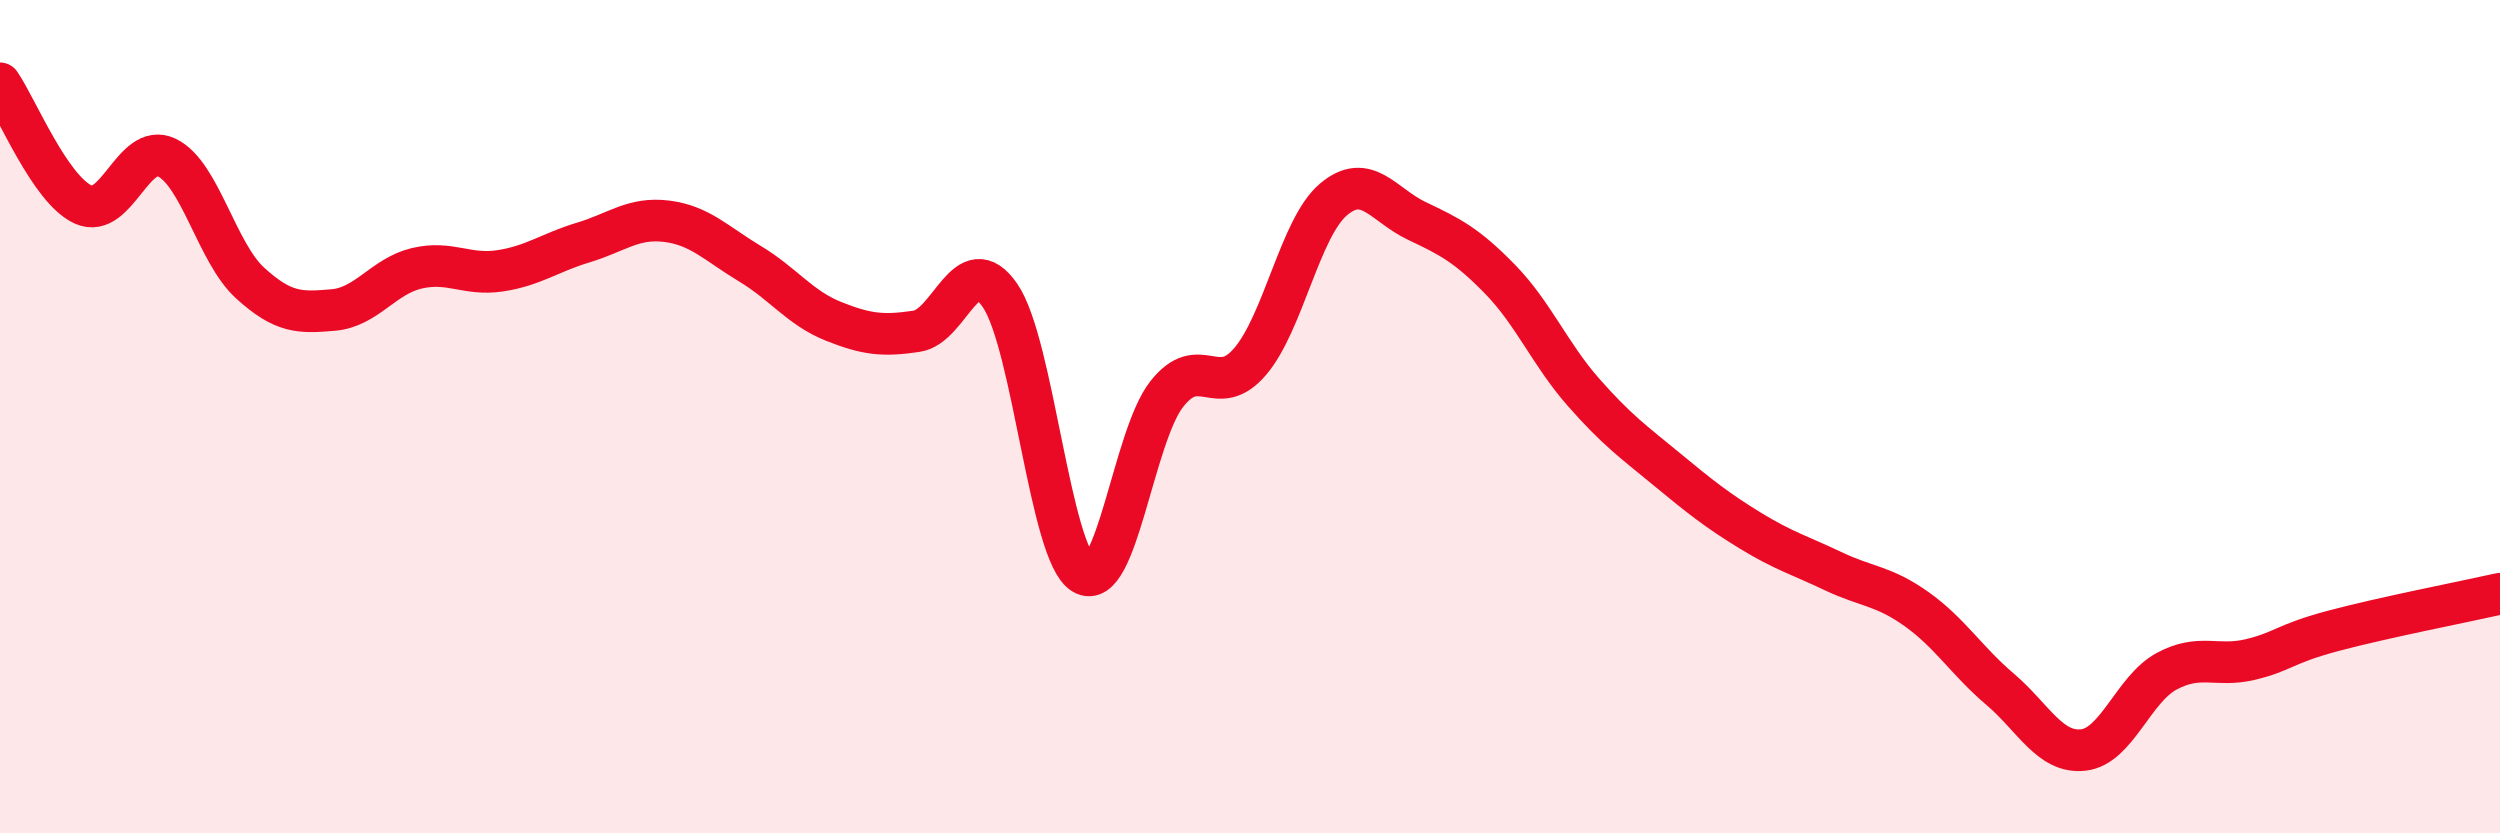
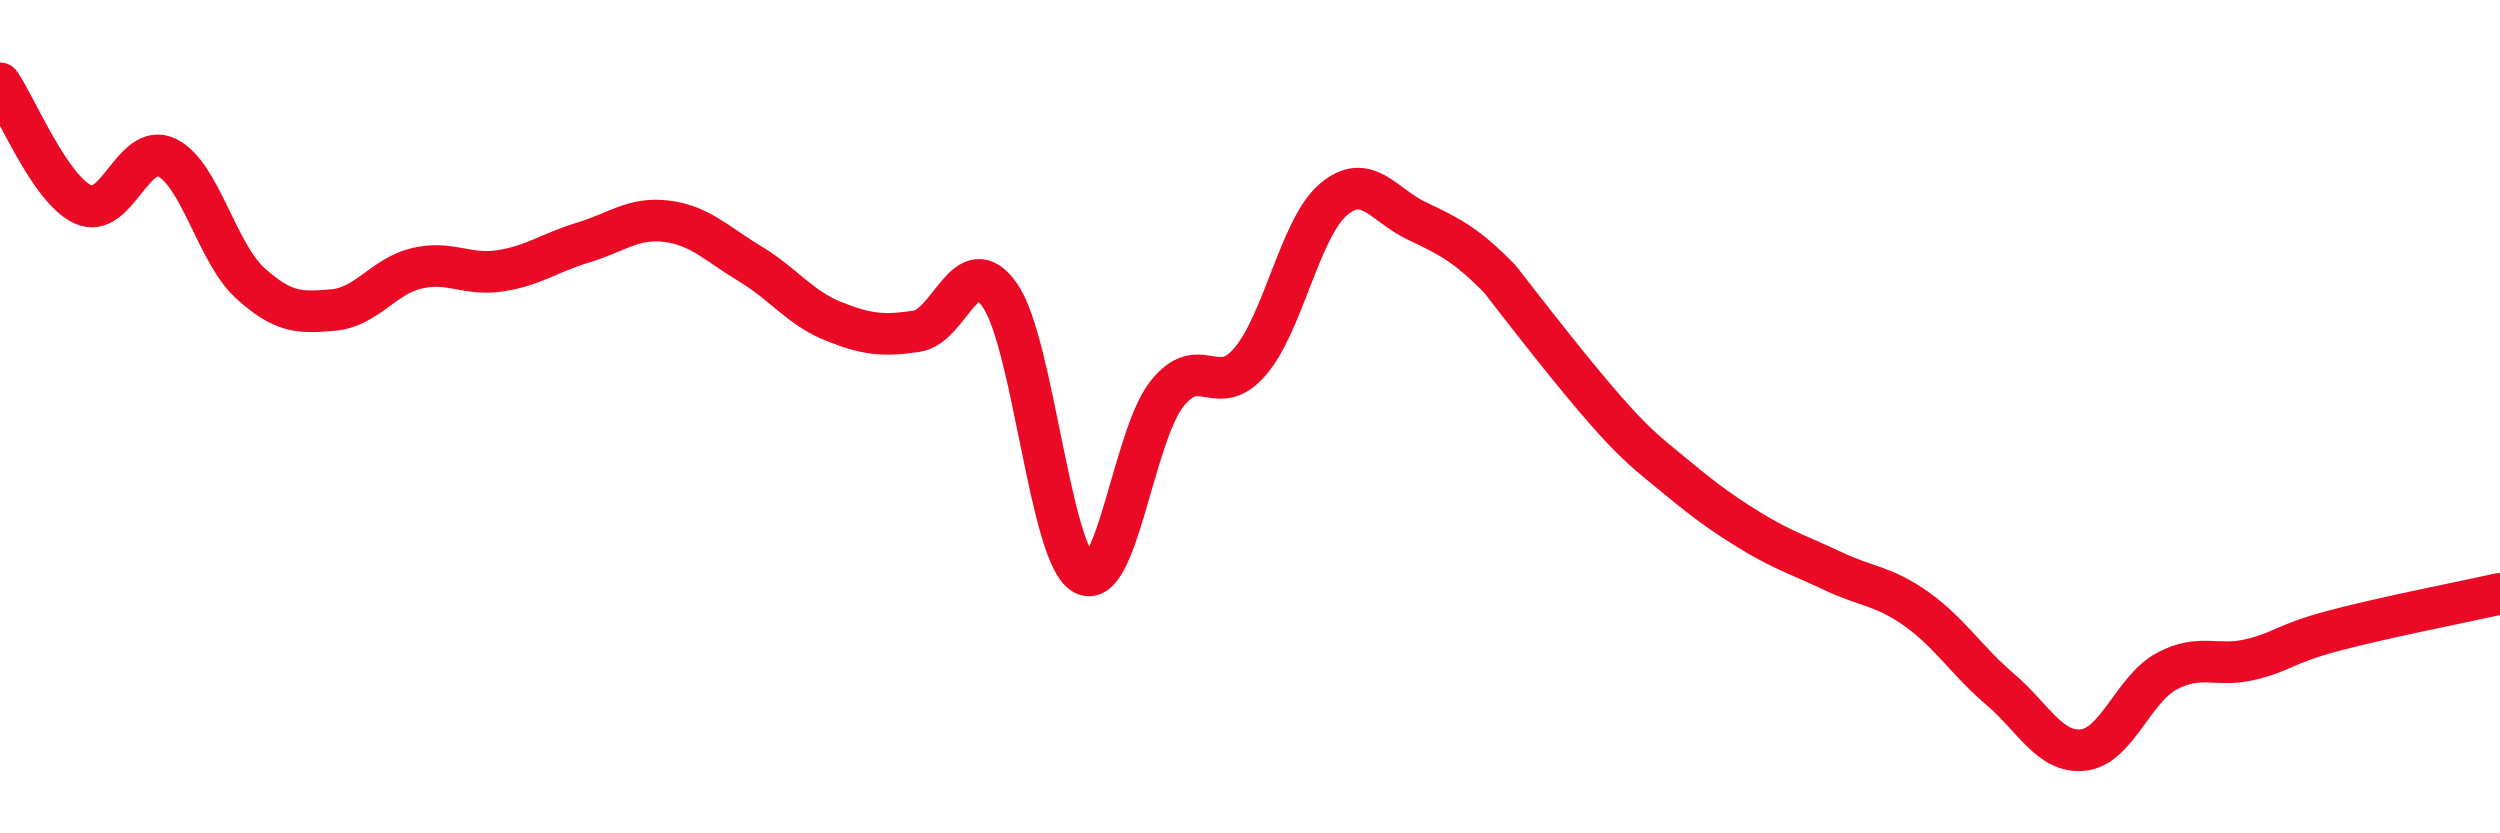
<svg xmlns="http://www.w3.org/2000/svg" width="60" height="20" viewBox="0 0 60 20">
-   <path d="M 0,2 C 0.4,2.58 1.2,4.55 2,4.91 C 2.8,5.27 3.2,3.4 4,3.78 C 4.8,4.16 5.2,6.06 6,6.79 C 6.8,7.52 7.2,7.51 8,7.44 C 8.8,7.37 9.2,6.63 10,6.44 C 10.8,6.25 11.2,6.62 12,6.5 C 12.8,6.38 13.2,6.06 14,5.82 C 14.8,5.58 15.2,5.21 16,5.31 C 16.8,5.41 17.2,5.85 18,6.33 C 18.8,6.81 19.2,7.39 20,7.71 C 20.8,8.03 21.2,8.07 22,7.95 C 22.8,7.83 23.2,5.93 24,7.09 C 24.8,8.25 25.2,13.3 26,13.77 C 26.8,14.24 27.2,10.48 28,9.46 C 28.8,8.44 29.2,9.61 30,8.68 C 30.8,7.75 31.2,5.47 32,4.79 C 32.8,4.11 33.2,4.92 34,5.3 C 34.8,5.68 35.2,5.88 36,6.7 C 36.8,7.52 37.2,8.5 38,9.41 C 38.8,10.32 39.2,10.6 40,11.26 C 40.8,11.92 41.2,12.24 42,12.73 C 42.8,13.22 43.2,13.33 44,13.71 C 44.8,14.09 45.2,14.05 46,14.62 C 46.8,15.19 47.2,15.86 48,16.54 C 48.8,17.22 49.2,18.09 50,18 C 50.8,17.91 51.2,16.54 52,16.11 C 52.8,15.68 53.2,16.02 54,15.83 C 54.8,15.64 54.8,15.46 56,15.14 C 57.2,14.82 59.2,14.43 60,14.25L60 20L0 20Z" fill="#EB0A25" opacity="0.1" stroke-linecap="round" stroke-linejoin="round" />
-   <path d="M 0,2 C 0.4,2.58 1.2,4.55 2,4.91 C 2.8,5.27 3.2,3.4 4,3.78 C 4.8,4.16 5.2,6.06 6,6.79 C 6.8,7.52 7.2,7.51 8,7.44 C 8.8,7.37 9.2,6.63 10,6.44 C 10.8,6.25 11.2,6.62 12,6.5 C 12.8,6.38 13.2,6.06 14,5.82 C 14.8,5.58 15.2,5.21 16,5.31 C 16.8,5.41 17.2,5.85 18,6.33 C 18.8,6.81 19.2,7.39 20,7.71 C 20.8,8.03 21.2,8.07 22,7.95 C 22.8,7.83 23.2,5.93 24,7.09 C 24.8,8.25 25.2,13.3 26,13.77 C 26.8,14.24 27.2,10.48 28,9.46 C 28.8,8.44 29.2,9.61 30,8.68 C 30.8,7.75 31.2,5.47 32,4.79 C 32.8,4.11 33.2,4.92 34,5.3 C 34.8,5.68 35.2,5.88 36,6.7 C 36.8,7.52 37.2,8.5 38,9.41 C 38.8,10.32 39.2,10.6 40,11.26 C 40.8,11.92 41.2,12.24 42,12.73 C 42.8,13.22 43.2,13.33 44,13.71 C 44.8,14.09 45.2,14.05 46,14.62 C 46.8,15.19 47.2,15.86 48,16.54 C 48.8,17.22 49.2,18.09 50,18 C 50.8,17.91 51.2,16.54 52,16.11 C 52.8,15.68 53.2,16.02 54,15.83 C 54.8,15.64 54.8,15.46 56,15.14 C 57.2,14.82 59.2,14.43 60,14.25" stroke="#EB0A25" stroke-width="1" fill="none" stroke-linecap="round" stroke-linejoin="round" />
+   <path d="M 0,2 C 0.4,2.58 1.2,4.55 2,4.91 C 2.8,5.27 3.2,3.4 4,3.78 C 4.8,4.16 5.2,6.06 6,6.79 C 6.8,7.52 7.2,7.51 8,7.44 C 8.8,7.37 9.2,6.63 10,6.44 C 10.8,6.25 11.2,6.62 12,6.5 C 12.8,6.38 13.2,6.06 14,5.82 C 14.8,5.58 15.2,5.21 16,5.31 C 16.8,5.41 17.2,5.85 18,6.33 C 18.8,6.81 19.2,7.39 20,7.71 C 20.8,8.03 21.2,8.07 22,7.95 C 22.8,7.83 23.2,5.93 24,7.09 C 24.8,8.25 25.2,13.3 26,13.77 C 26.8,14.24 27.2,10.48 28,9.46 C 28.8,8.44 29.2,9.61 30,8.68 C 30.8,7.75 31.2,5.47 32,4.79 C 32.8,4.11 33.2,4.92 34,5.3 C 34.8,5.68 35.2,5.88 36,6.7 C 38.8,10.32 39.2,10.6 40,11.26 C 40.8,11.92 41.2,12.24 42,12.73 C 42.8,13.22 43.2,13.33 44,13.71 C 44.8,14.09 45.2,14.05 46,14.62 C 46.8,15.19 47.2,15.86 48,16.54 C 48.8,17.22 49.2,18.09 50,18 C 50.8,17.91 51.2,16.54 52,16.11 C 52.8,15.68 53.2,16.02 54,15.83 C 54.8,15.64 54.8,15.46 56,15.14 C 57.2,14.82 59.2,14.43 60,14.25" stroke="#EB0A25" stroke-width="1" fill="none" stroke-linecap="round" stroke-linejoin="round" />
</svg>